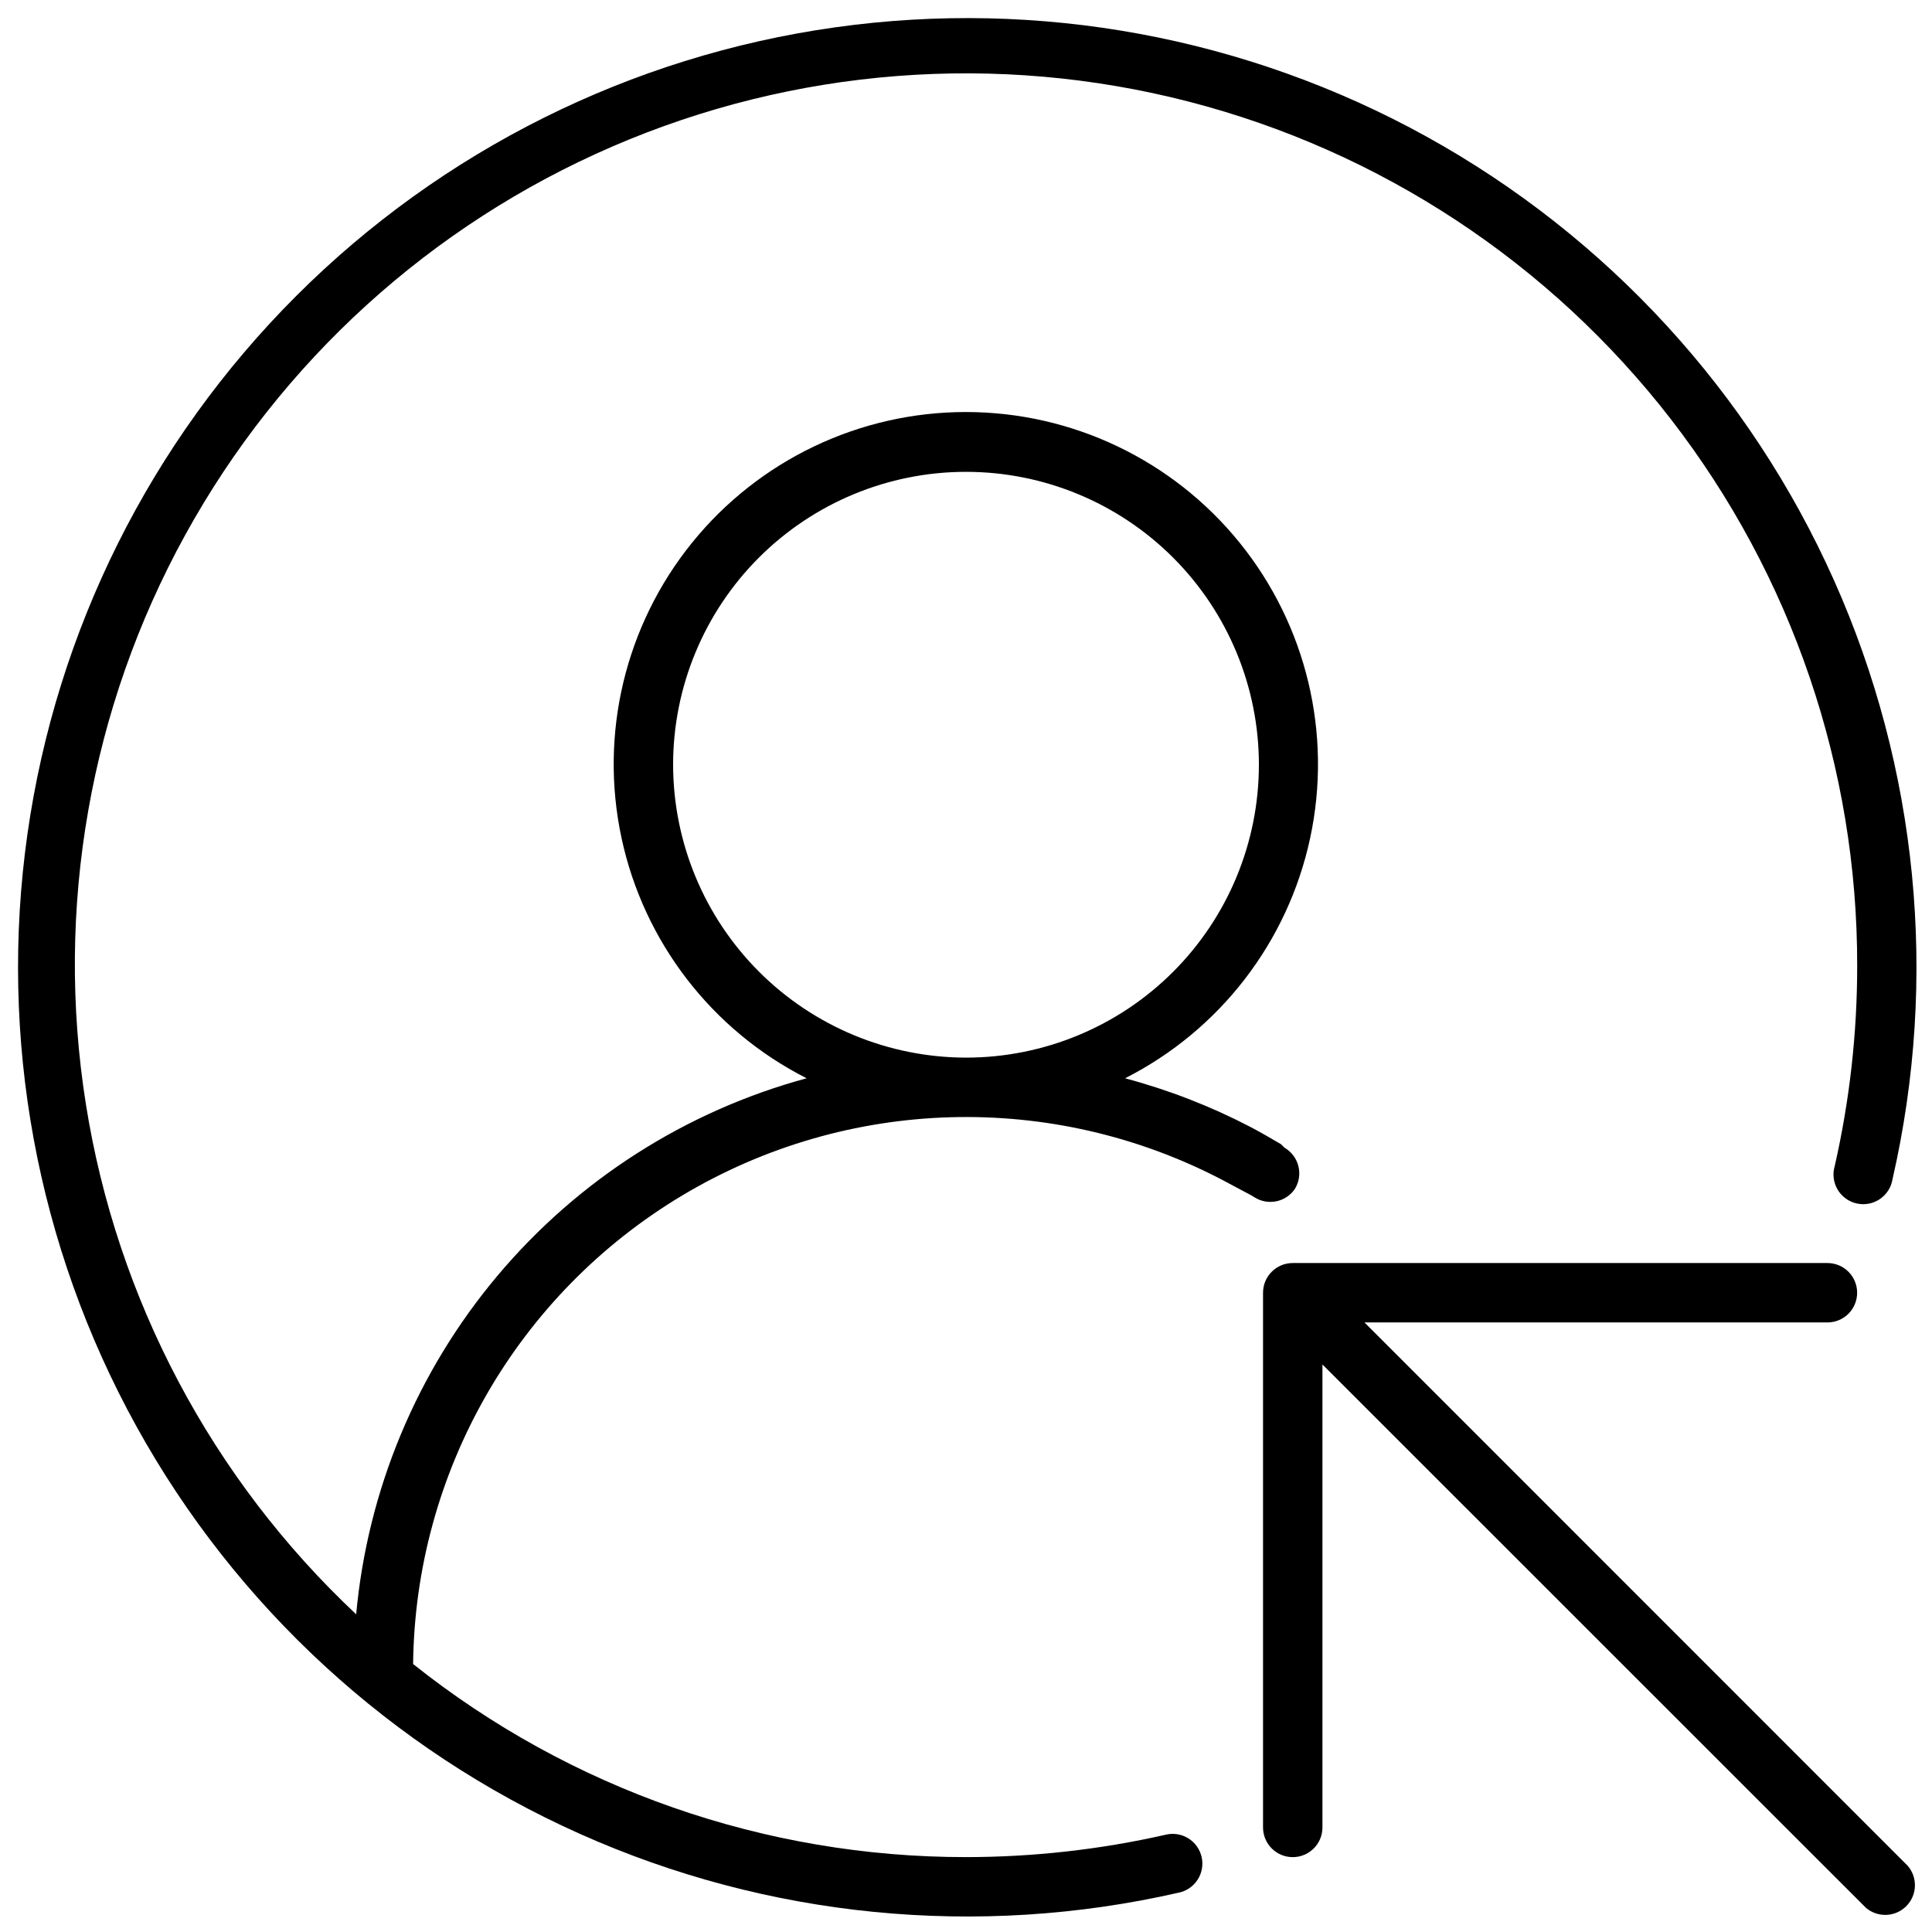
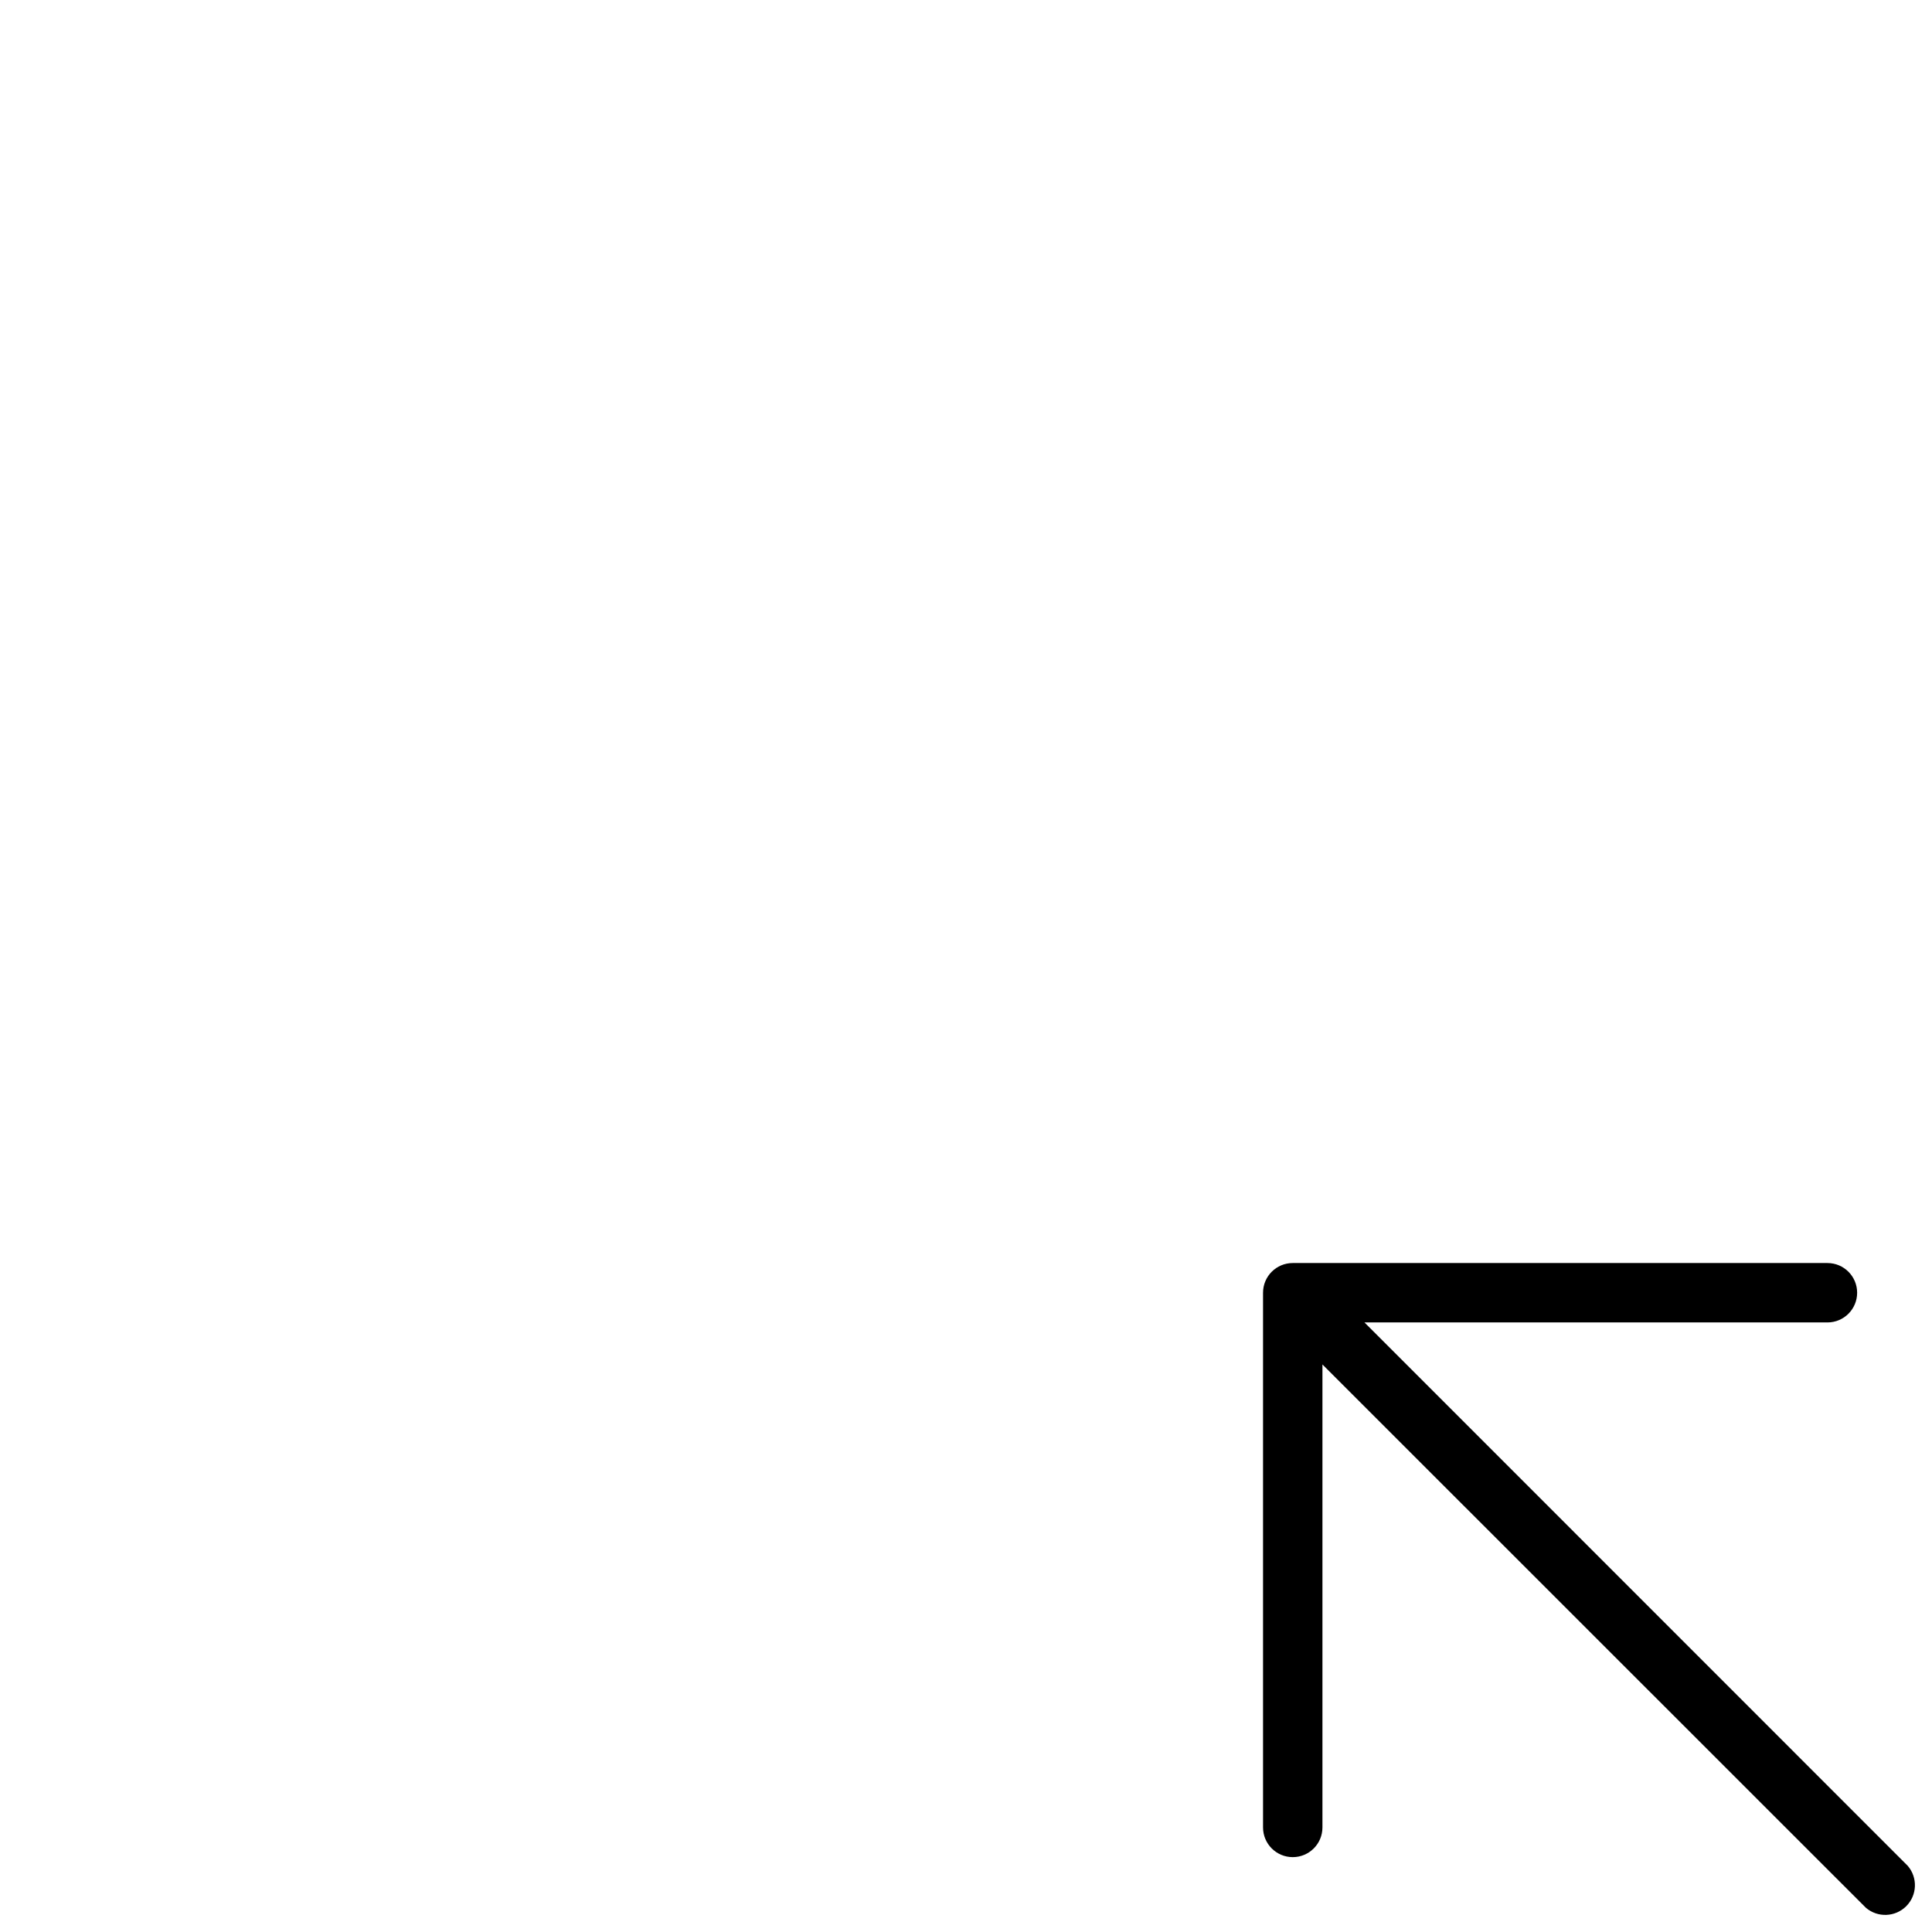
<svg xmlns="http://www.w3.org/2000/svg" width="800px" height="800px" version="1.1" viewBox="144 144 512 512">
  <defs>
    <clipPath id="b">
      <path d="m148.09 148.09h503.81v503.81h-503.81z" />
    </clipPath>
    <clipPath id="a">
      <path d="m478 478h173.9v173.9h-173.9z" />
    </clipPath>
  </defs>
  <g>
    <g clip-path="url(#b)">
-       <path d="m487.18 459.04c1.102-1.812 1.422-3.988 0.898-6.039-0.527-2.051-1.855-3.805-3.691-4.863l-0.906-0.906c-2.715-1.613-5.473-3.188-8.148-4.606-10.555-5.484-21.684-9.801-33.18-12.871 25.133-12.738 43.168-36.152 49.062-63.707 5.898-27.555-0.973-56.301-18.688-78.211-17.719-21.91-44.391-34.645-72.566-34.645-28.18 0-54.852 12.734-72.566 34.645-17.719 21.91-24.59 50.656-18.691 78.211s23.93 50.969 49.062 63.707c-32.008 8.684-60.598 26.941-81.938 52.332-21.336 25.387-34.402 56.695-37.441 89.719-38.234-35.883-63.441-83.473-71.641-135.27-8.203-51.789 1.066-104.84 26.344-150.78 25.277-45.941 65.129-82.164 113.27-102.96 48.141-20.789 101.83-24.969 152.61-11.879 50.777 13.094 95.754 42.711 127.84 84.188s49.449 92.453 49.363 144.89c0 17.824-1.992 35.594-5.945 52.977-0.633 2.09-0.367 4.348 0.727 6.234 1.098 1.887 2.926 3.234 5.055 3.719 2.125 0.488 4.359 0.07 6.168-1.152 1.805-1.223 3.023-3.141 3.363-5.297 12.176-53.199 6.723-108.91-15.539-158.74s-60.125-91.062-107.88-117.49c-47.75-26.422-102.8-36.602-156.84-28.996-54.039 7.602-104.14 32.574-142.75 71.148-38.605 38.574-63.621 88.656-71.27 142.7-7.648 54.035 2.484 109.09 28.867 156.86 26.383 47.773 67.59 85.672 117.4 107.97 49.809 22.305 105.52 27.805 158.73 15.672 2.094-0.402 3.934-1.637 5.098-3.422 1.168-1.781 1.559-3.961 1.09-6.039s-1.758-3.879-3.578-4.988c-1.816-1.109-4.008-1.434-6.07-0.902-17.32 3.918-35.023 5.898-52.781 5.906-53.234 0.043-104.9-18-146.54-51.168 0.562-50.996 27.594-98.031 71.367-124.2 43.777-26.164 98.004-27.695 143.18-4.043 2.481 1.301 4.961 2.676 7.398 3.938l1.102 0.668h0.004c3.602 2.219 8.312 1.191 10.664-2.32zm-164.8-112.38c0-20.586 8.18-40.328 22.734-54.883 14.559-14.555 34.301-22.734 54.887-22.734s40.328 8.18 54.883 22.734c14.555 14.555 22.734 34.297 22.734 54.883 0 20.586-8.18 40.328-22.734 54.887-14.555 14.555-34.297 22.734-54.883 22.734-20.578-0.031-40.301-8.219-54.852-22.77-14.551-14.551-22.738-34.273-22.77-54.852z" />
-     </g>
+       </g>
    <g clip-path="url(#a)">
      <path d="m505.6 494.46h122.69c4.348 0 7.871-3.523 7.871-7.871s-3.523-7.871-7.871-7.871h-141.7c-4.348 0-7.871 3.523-7.871 7.871v141.7c0 4.348 3.523 7.871 7.871 7.871s7.871-3.523 7.871-7.871v-122.69l144.02 143.98c3.125 2.672 7.781 2.492 10.688-0.414s3.086-7.562 0.414-10.688z" />
    </g>
  </g>
</svg>